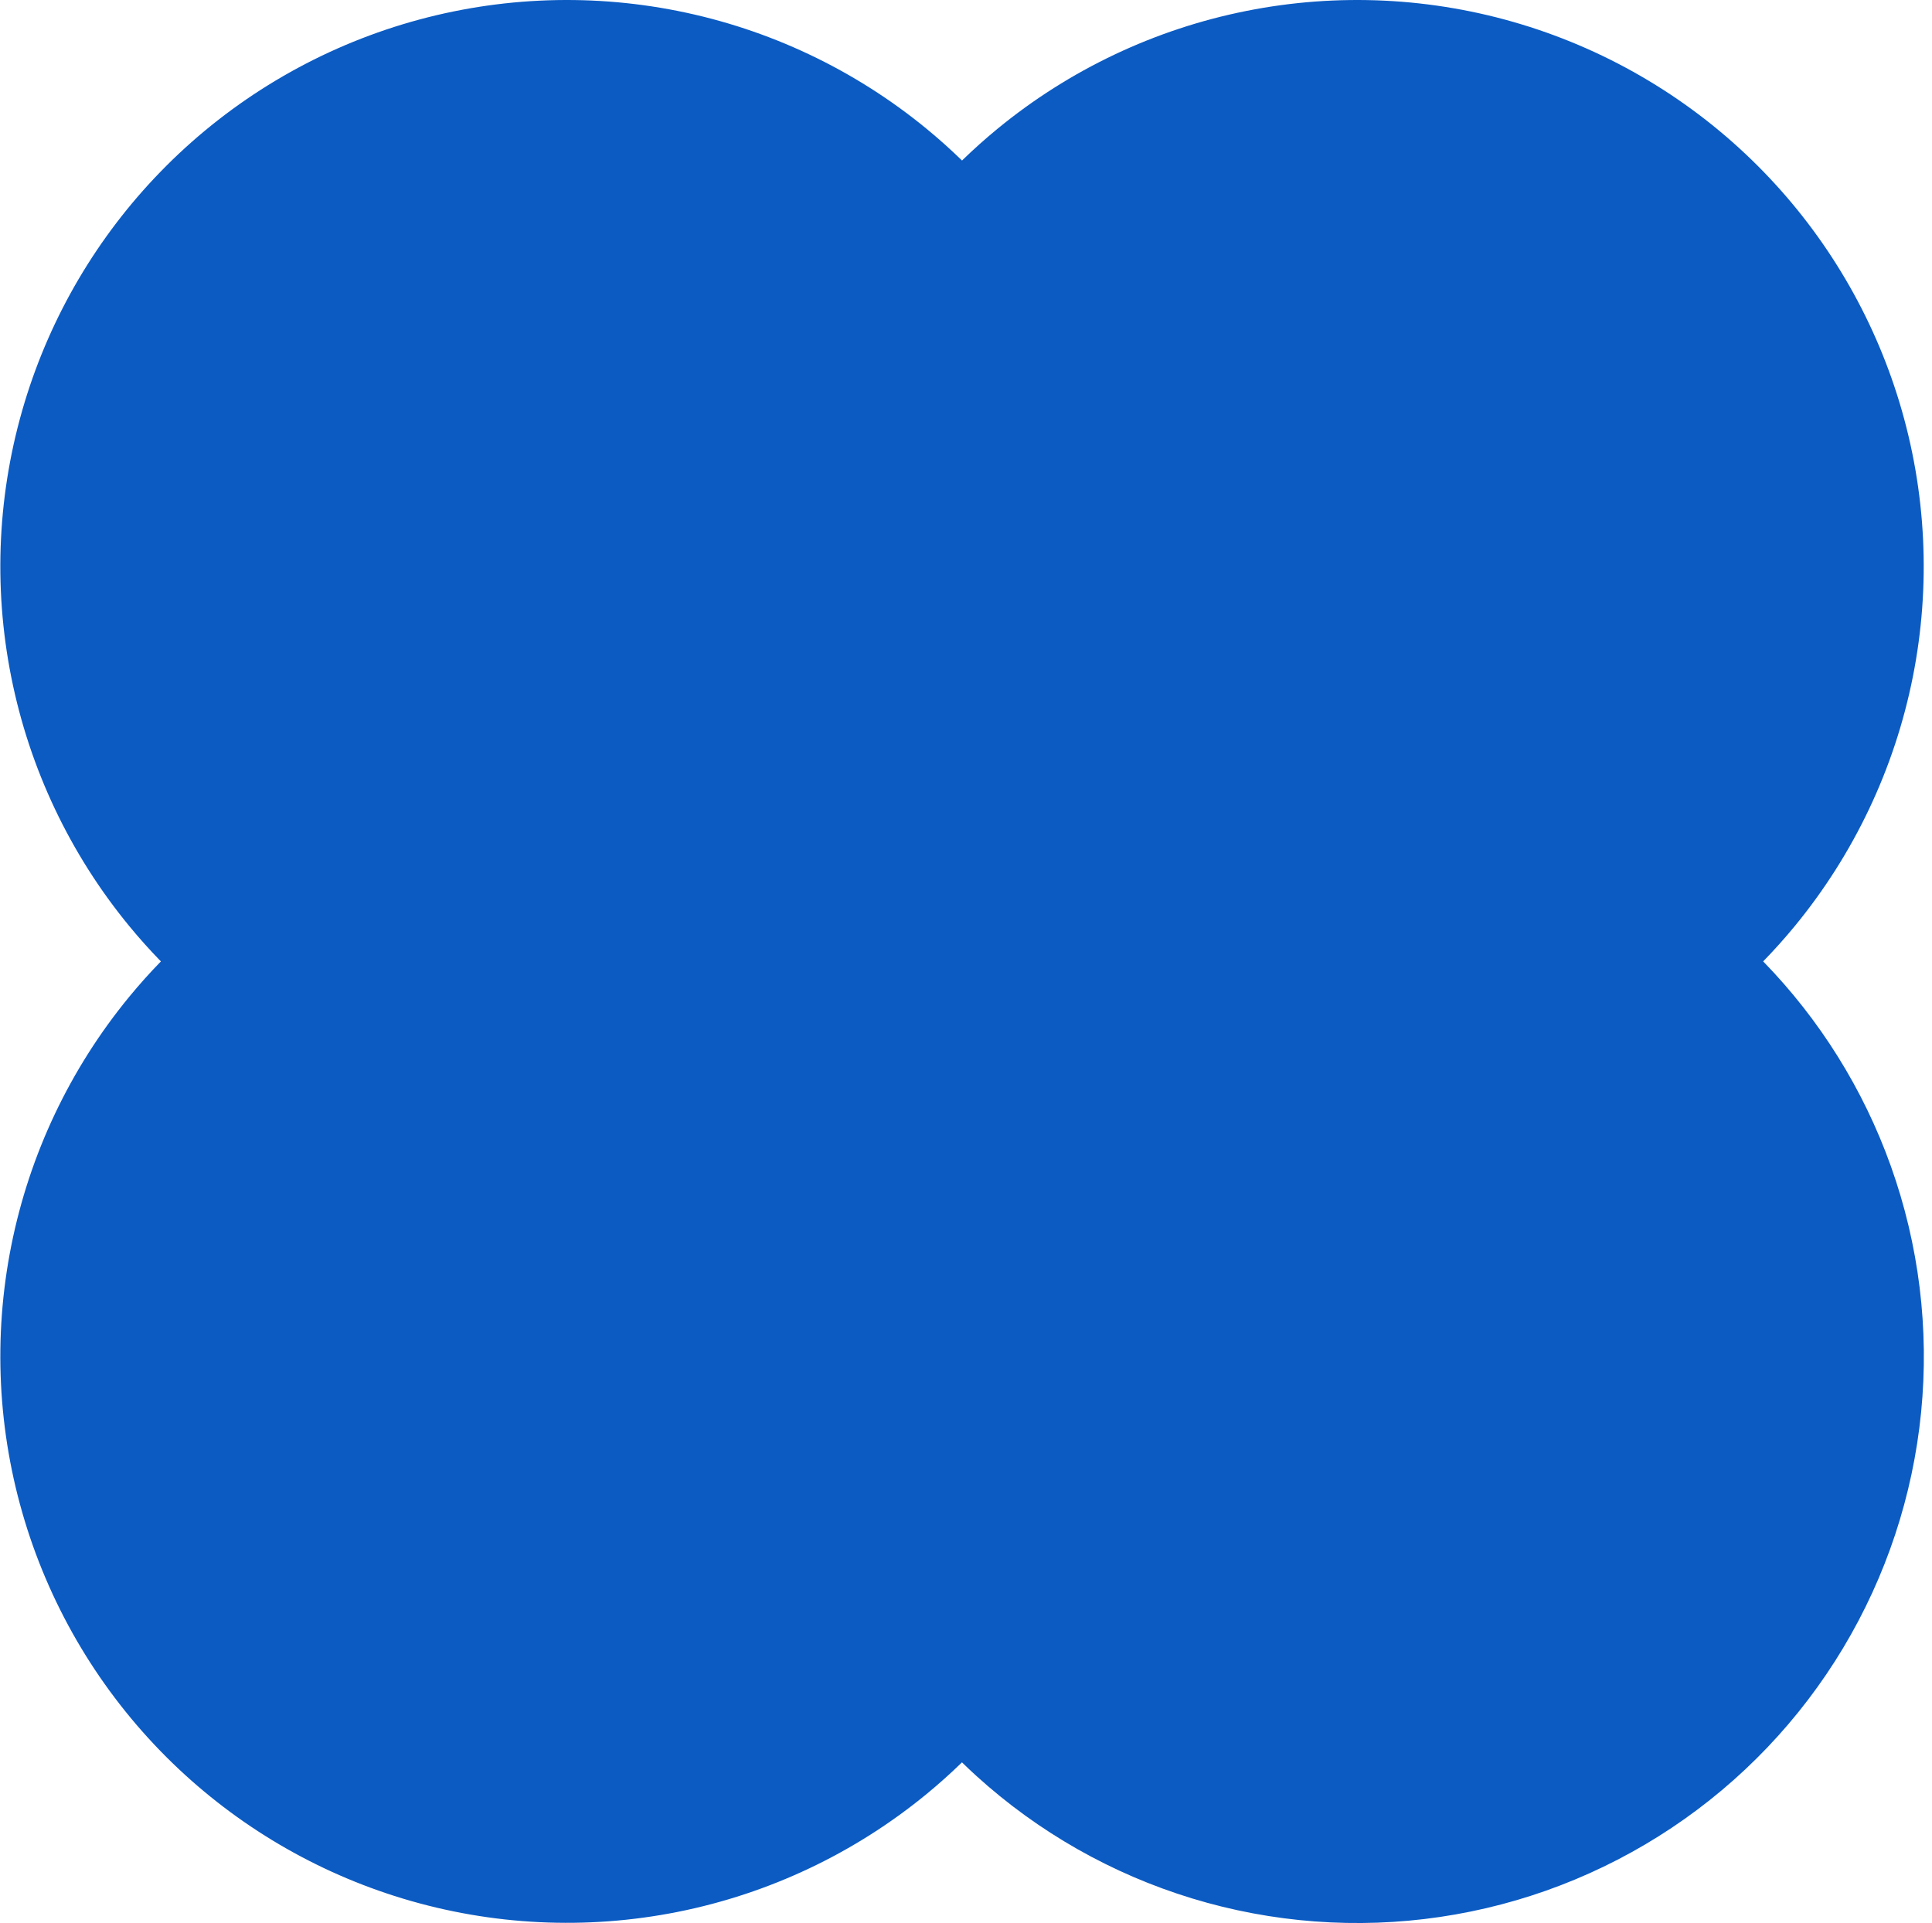
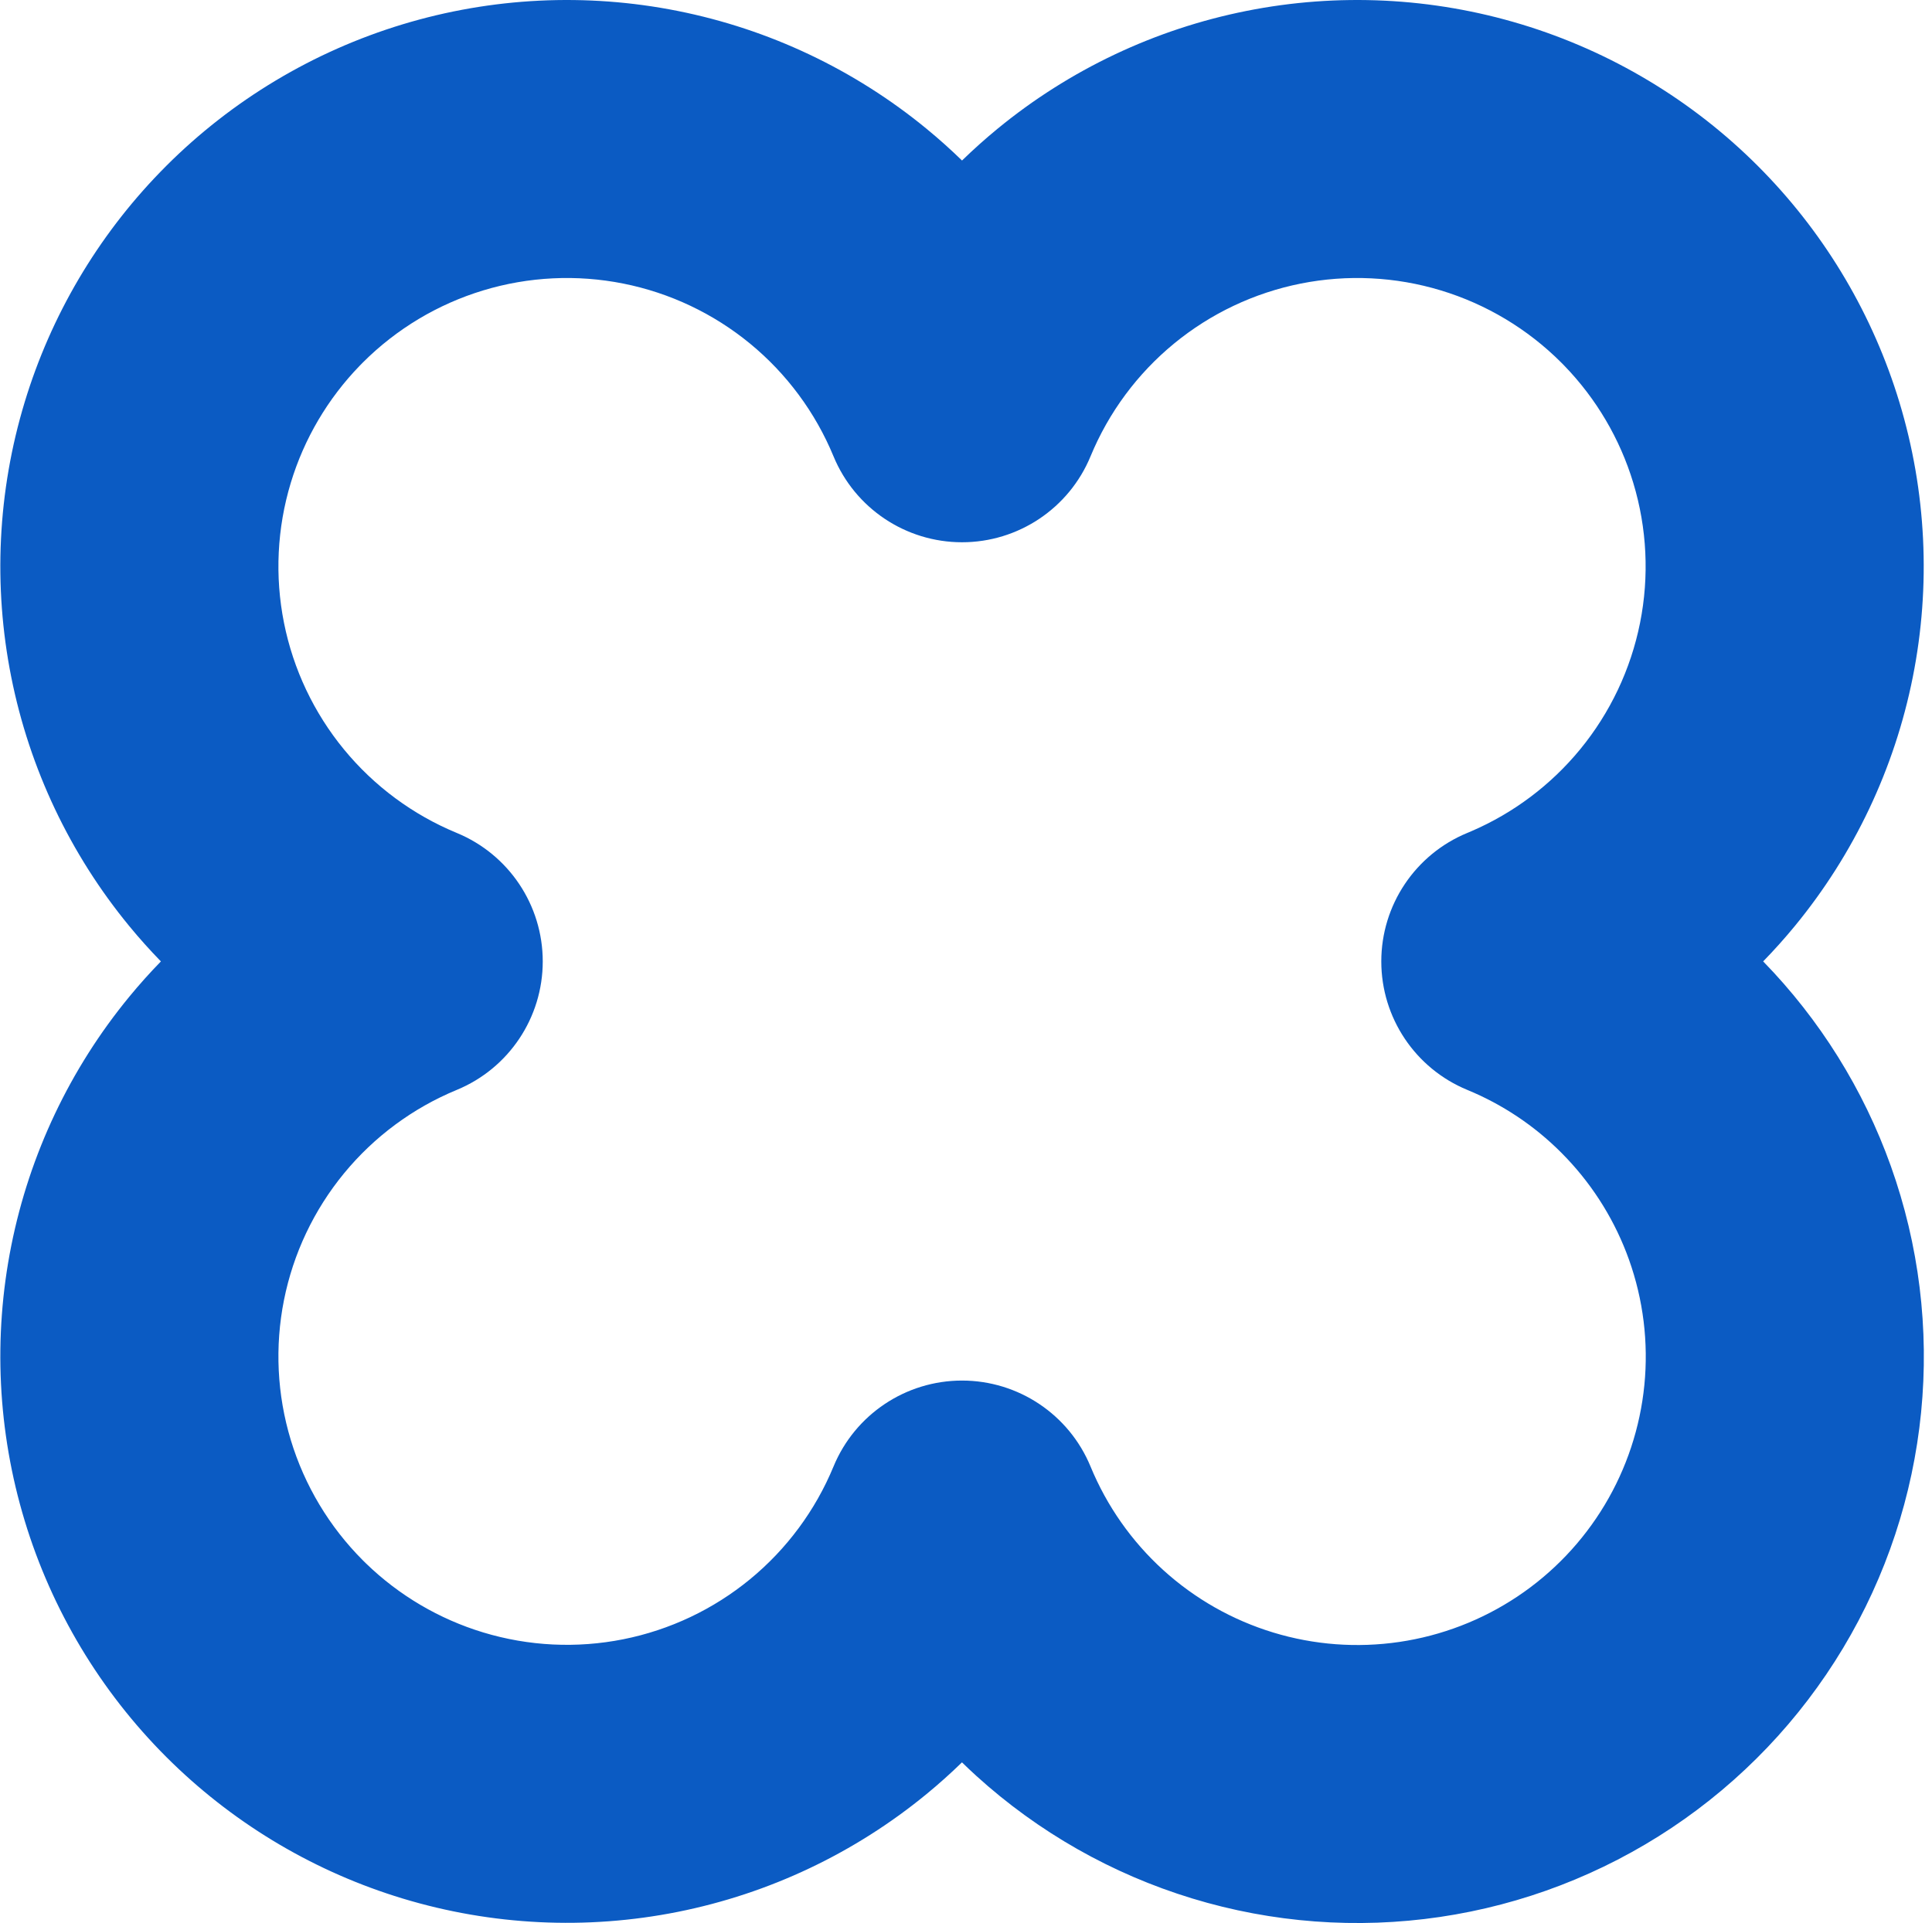
<svg xmlns="http://www.w3.org/2000/svg" width="228" height="227" viewBox="0 0 228 227" fill="none">
-   <path d="M195.856 124.465C191.157 119.755 185.57 116.024 179.419 113.489C187.092 110.32 193.864 105.308 199.136 98.895C204.407 92.482 208.015 84.868 209.639 76.727C211.263 68.587 210.853 60.171 208.446 52.227C206.038 44.282 201.707 37.055 195.837 31.185C189.967 25.315 182.739 20.984 174.795 18.577C166.85 16.169 158.434 15.759 150.293 17.383C142.152 19.007 134.538 22.615 128.125 27.886C121.712 33.158 116.699 39.93 113.531 47.603C110.363 39.93 105.35 33.158 98.937 27.886C92.524 22.615 84.91 19.007 76.769 17.383C68.628 15.759 60.212 16.169 52.267 18.577C44.322 20.984 37.095 25.315 31.225 31.185C25.355 37.055 21.024 44.282 18.616 52.227C16.209 60.171 15.799 68.587 17.423 76.727C19.047 84.868 22.654 92.482 27.926 98.895C33.198 105.308 39.97 110.32 47.643 113.489C39.97 116.657 33.198 121.67 27.926 128.082C22.654 134.495 19.047 142.109 17.423 150.25C15.799 158.391 16.209 166.806 18.616 174.751C21.024 182.695 25.355 189.923 31.225 195.792C37.095 201.662 44.322 205.993 52.267 208.4C60.212 210.808 68.628 211.218 76.769 209.594C84.91 207.97 92.524 204.362 98.937 199.091C105.35 193.82 110.363 187.047 113.531 179.374C116.377 186.274 120.718 192.456 126.241 197.476C131.764 202.495 138.333 206.227 145.472 208.402C152.612 210.577 160.145 211.141 167.529 210.053C174.913 208.965 181.963 206.253 188.173 202.111C194.382 197.97 199.595 192.503 203.436 186.104C207.277 179.705 209.65 172.533 210.385 165.106C211.12 157.679 210.198 150.181 207.686 143.154C205.174 136.126 201.133 129.743 195.856 124.465Z" fill="#0B5BC3" />
  <path d="M208.163 20.317C215.575 27.961 221.058 37.268 224.149 47.467C227.34 57.995 227.883 69.149 225.731 79.937C223.579 90.726 218.797 100.816 211.811 109.314C210.623 110.76 209.375 112.151 208.075 113.486C214.768 120.358 219.906 128.592 223.137 137.631C226.466 146.944 227.688 156.88 226.714 166.722C225.74 176.564 222.595 186.068 217.505 194.548C212.415 203.028 205.506 210.274 197.278 215.762C189.049 221.25 179.705 224.844 169.92 226.286C160.135 227.727 150.152 226.981 140.691 224.098C131.229 221.216 122.525 216.27 115.205 209.618C114.635 209.1 114.076 208.571 113.525 208.034C112.19 209.332 110.801 210.579 109.356 211.766C100.858 218.752 90.767 223.533 79.979 225.685C69.19 227.837 58.036 227.294 47.508 224.103C37.308 221.012 28.001 215.529 20.357 208.118L19.622 207.395C11.843 199.616 6.104 190.038 2.913 179.51C-0.278 168.982 -0.821 157.828 1.331 147.04C3.483 136.252 8.265 126.161 15.251 117.663C16.44 116.216 17.688 114.824 18.988 113.488C17.688 112.152 16.44 110.76 15.251 109.314C8.265 100.816 3.483 90.726 1.331 79.937C-0.821 69.149 -0.278 57.995 2.913 47.467C6.004 37.268 11.487 27.961 18.899 20.317L19.622 19.582C27.401 11.804 36.979 6.064 47.508 2.874C58.036 -0.317 69.19 -0.86 79.979 1.292C90.767 3.444 100.858 8.225 109.356 15.211C110.803 16.4 112.195 17.648 113.531 18.948C114.867 17.648 116.259 16.4 117.706 15.211C126.204 8.225 136.295 3.444 147.083 1.292C157.872 -0.86 169.026 -0.317 179.554 2.874C190.083 6.064 199.661 11.804 207.44 19.582L208.163 20.317ZM42.459 43.161C38.685 47.053 35.893 51.792 34.319 56.985C32.695 62.346 32.419 68.024 33.514 73.517C34.61 79.01 37.044 84.148 40.601 88.475C44.158 92.802 48.729 96.185 53.906 98.323C60.046 100.858 64.051 106.846 64.051 113.489C64.051 120.131 60.046 126.119 53.906 128.654C48.728 130.792 44.158 134.175 40.601 138.502C37.044 142.829 34.61 147.967 33.514 153.46C32.419 158.953 32.695 164.631 34.319 169.992C35.944 175.352 38.867 180.229 42.827 184.19L43.201 184.558C47.093 188.332 51.833 191.124 57.026 192.698C62.387 194.322 68.065 194.599 73.558 193.503C79.052 192.407 84.19 189.973 88.517 186.416C92.844 182.859 96.227 178.289 98.365 173.112C100.901 166.971 106.89 162.965 113.534 162.966C120.179 162.968 126.167 166.976 128.7 173.119C130.62 177.775 133.55 181.947 137.277 185.334C141.004 188.721 145.436 191.239 150.254 192.706C155.071 194.174 160.155 194.554 165.137 193.82C170.12 193.086 174.878 191.256 179.068 188.462C183.258 185.667 186.775 181.978 189.367 177.659C191.959 173.341 193.56 168.502 194.056 163.49C194.552 158.478 193.93 153.419 192.235 148.677C190.645 144.231 188.15 140.168 184.91 136.743L184.253 136.066L184.241 136.054C181.075 132.88 177.31 130.367 173.166 128.658C167.022 126.126 163.012 120.138 163.01 113.494C163.008 106.849 167.014 100.859 173.156 98.323L173.64 98.118C178.618 95.972 183.015 92.667 186.461 88.475C190.018 84.148 192.452 79.01 193.548 73.517C194.643 68.024 194.367 62.346 192.742 56.985C191.169 51.792 188.377 47.053 184.603 43.161L184.235 42.787C180.274 38.826 175.396 35.904 170.036 34.279C164.675 32.655 158.997 32.379 153.504 33.474C148.01 34.57 142.872 37.004 138.545 40.561C134.218 44.118 130.835 48.688 128.697 53.865C126.162 60.005 120.174 64.01 113.531 64.01C106.888 64.01 100.9 60.005 98.365 53.865C96.227 48.688 92.844 44.118 88.517 40.561C84.19 37.004 79.052 34.57 73.558 33.474C68.065 32.379 62.387 32.655 57.026 34.279C51.665 35.904 46.788 38.826 42.827 42.787L42.459 43.161Z" fill="#0B5BC3" />
</svg>